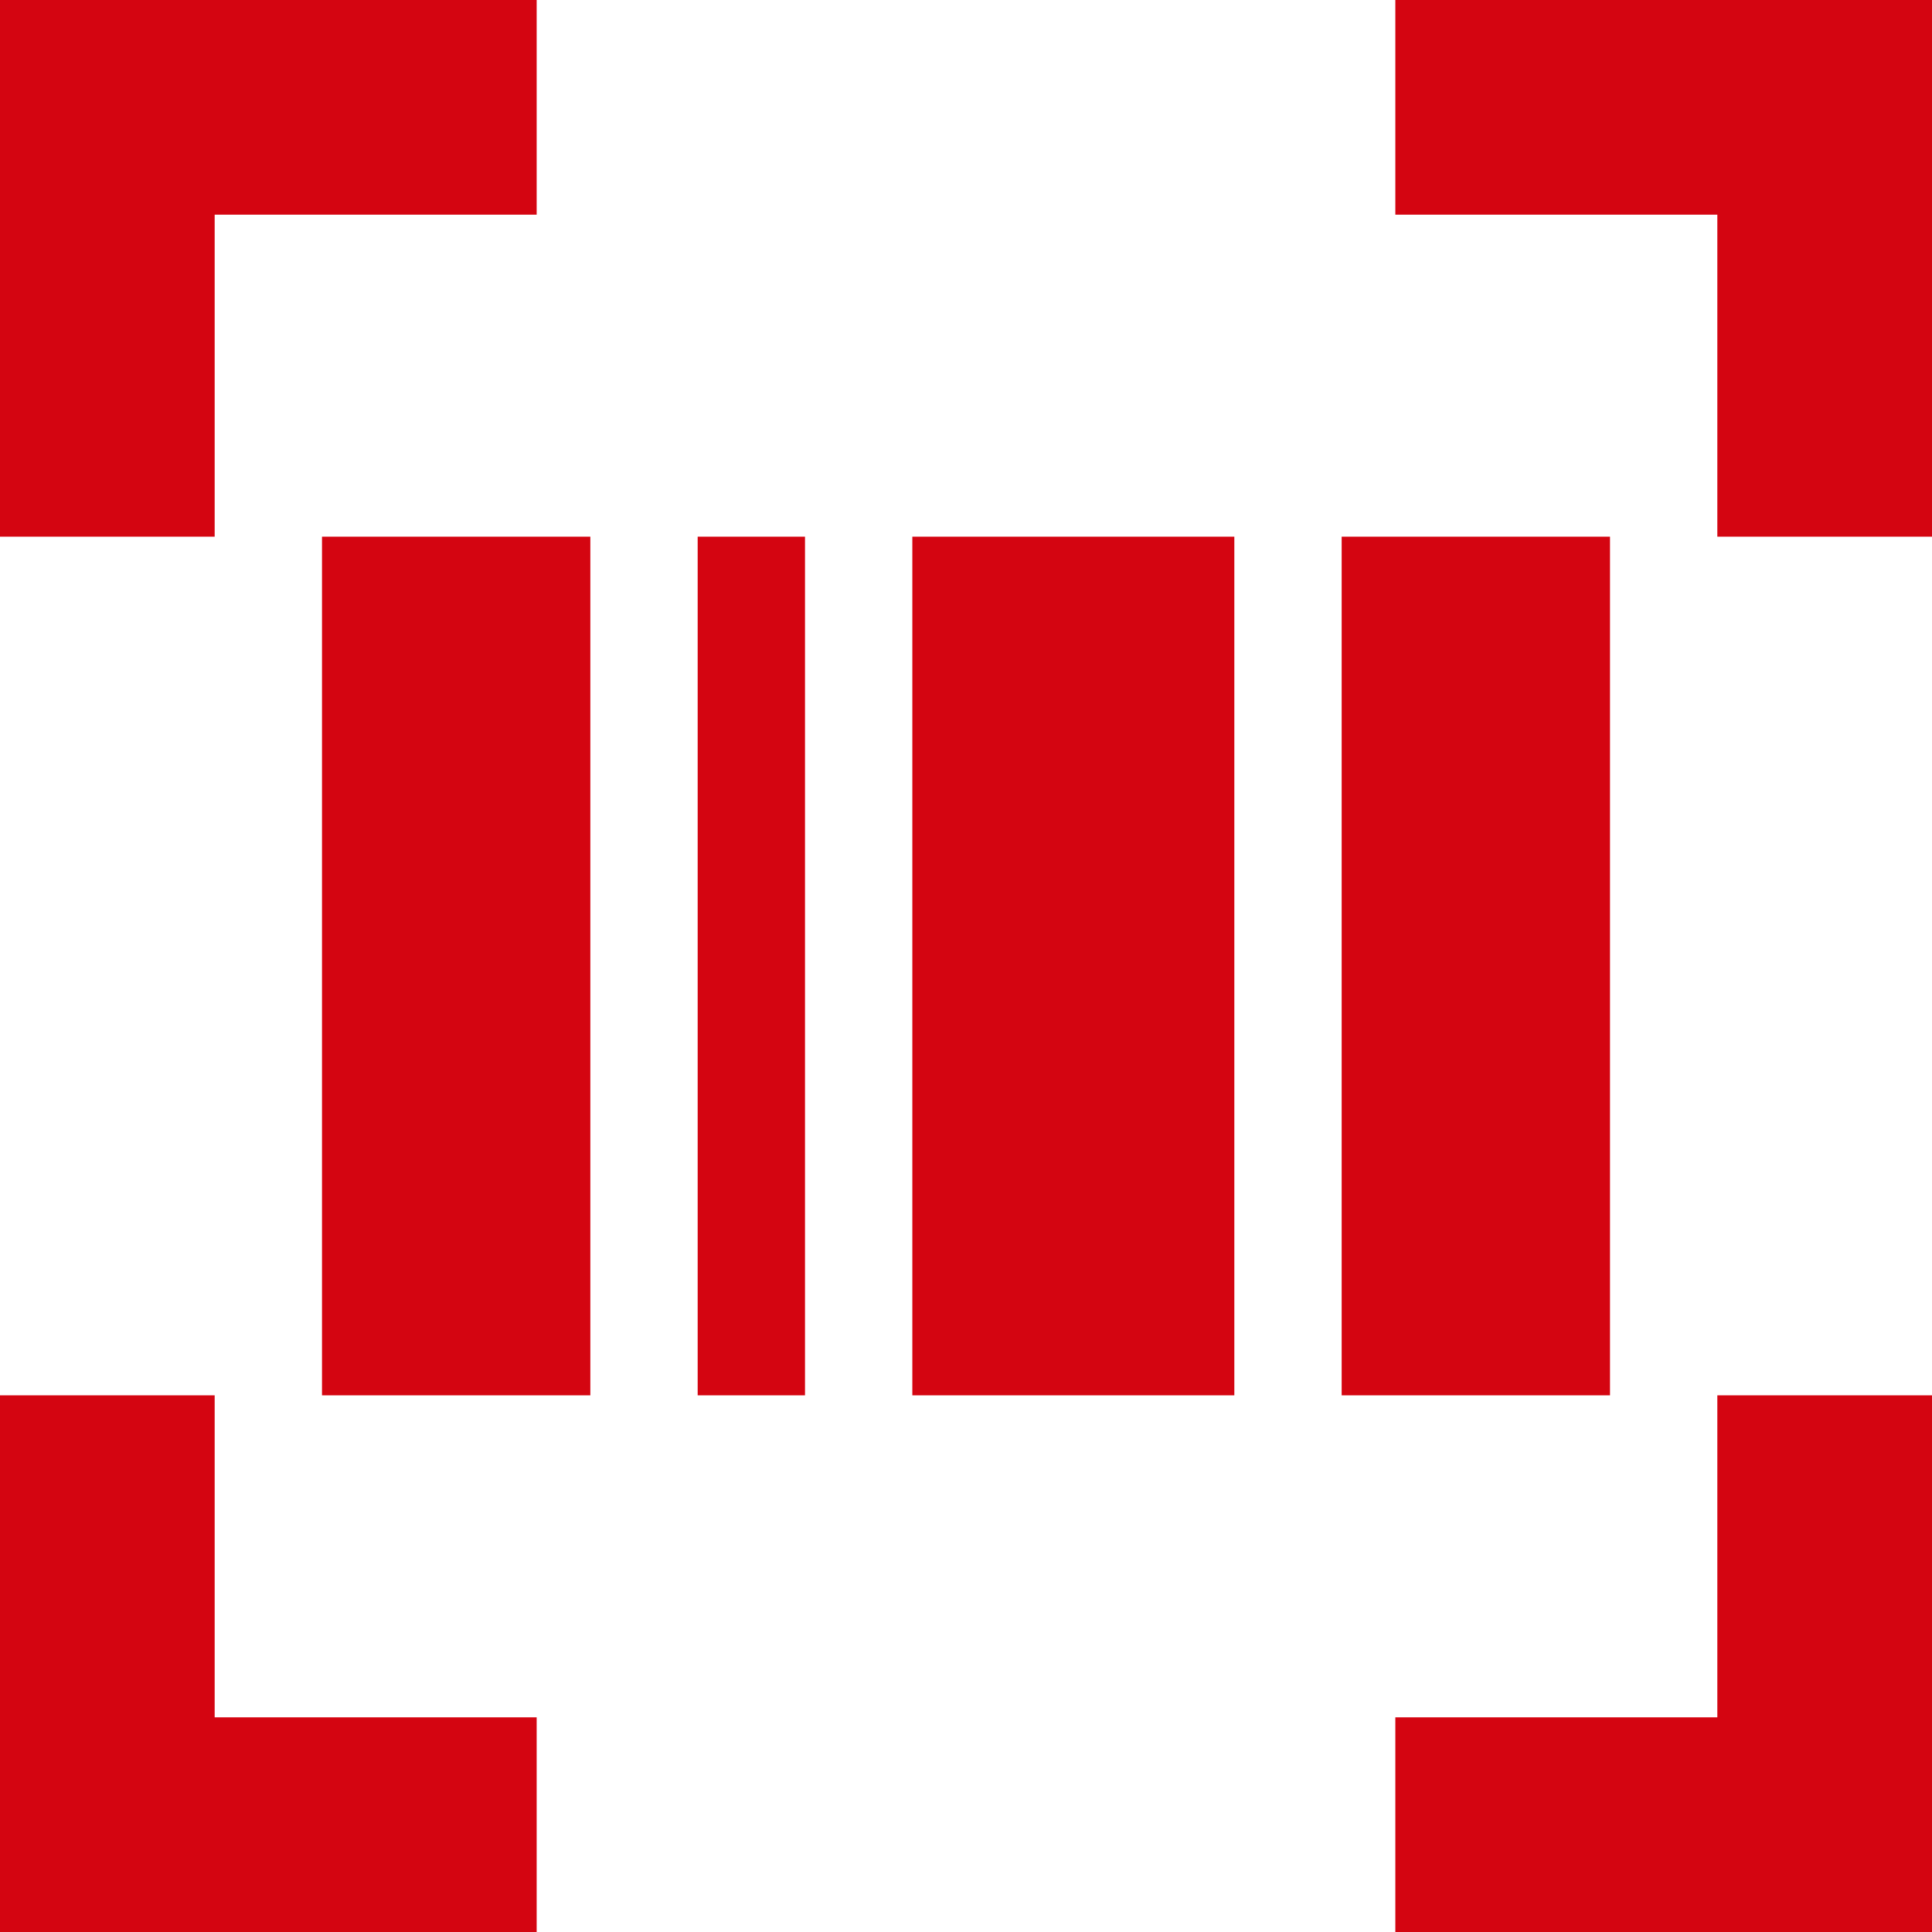
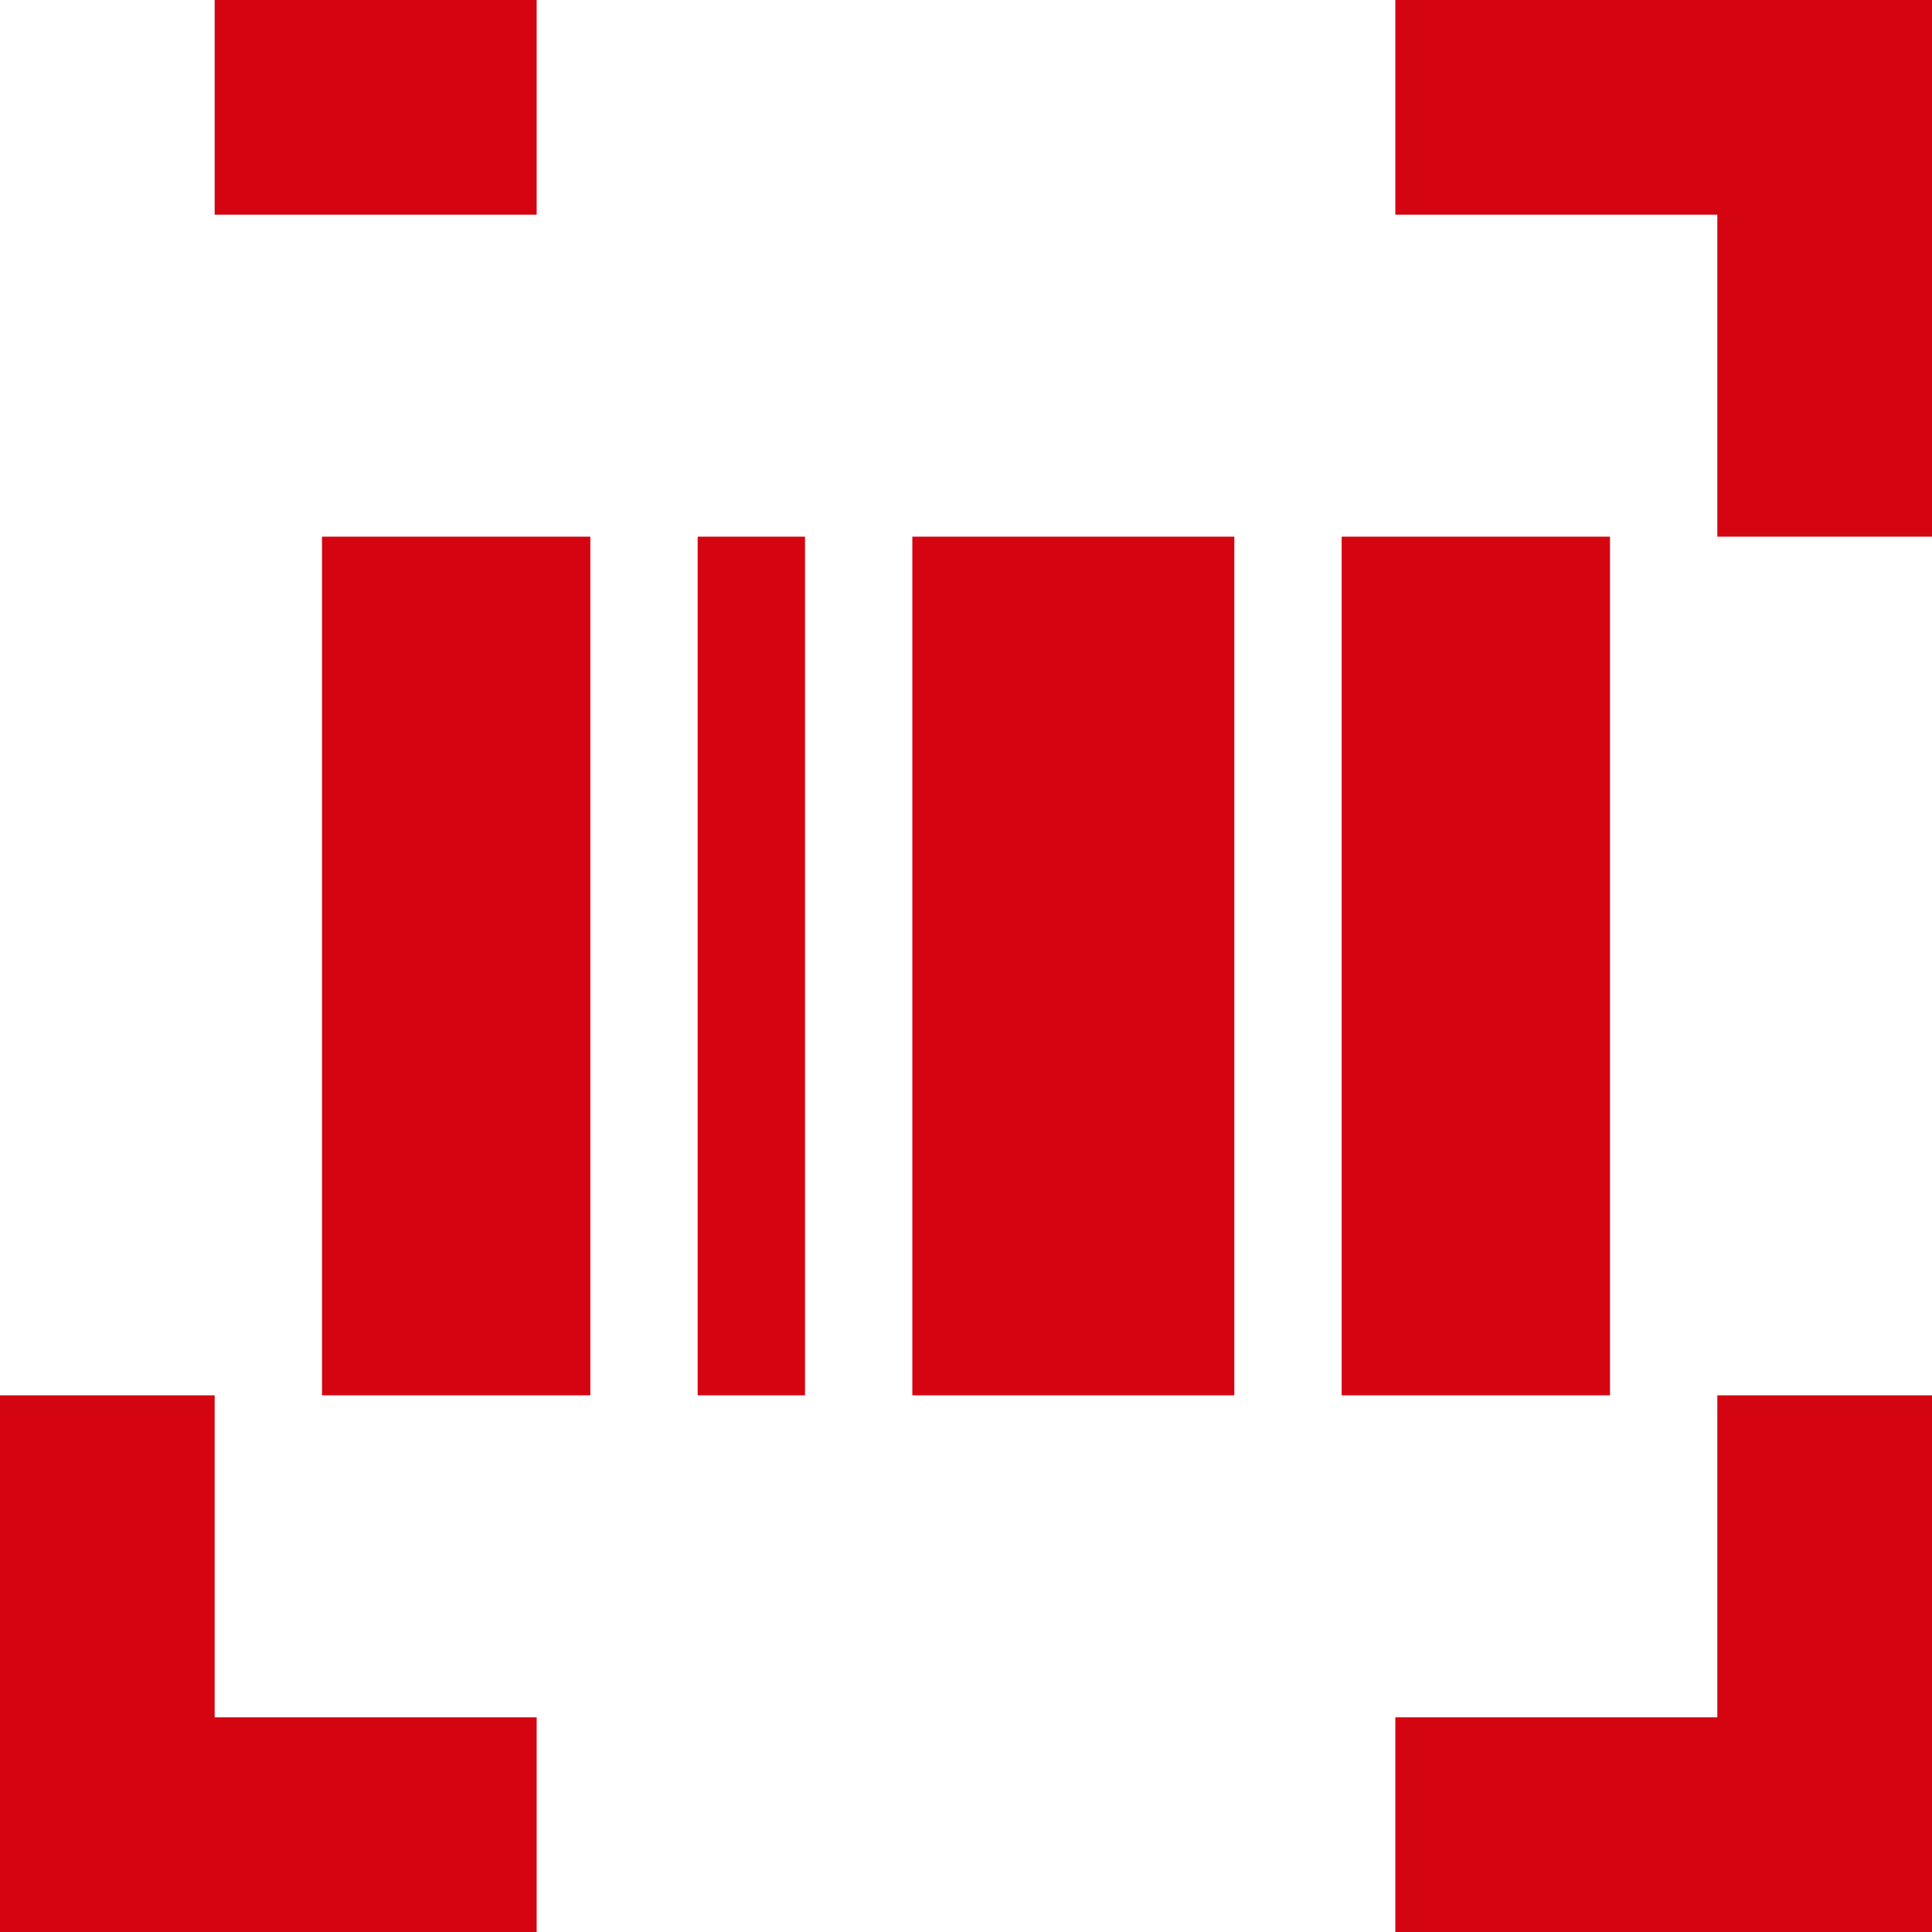
<svg xmlns="http://www.w3.org/2000/svg" width="36" height="36" viewBox="0 0 36 36">
-   <path id="Path_8" data-name="Path 8" d="M0,26V36H10V32H4V26Zm32,0v6H26v4H36V26ZM8.5,10H6V26h5V10ZM14,10H13V26h2V10Zm6,0H17V26h6V10Zm7.5,0H25V26h5V10ZM0,0V10H4V4h6V0ZM26,0V4h6v6h4V0Z" fill="#d40511" />
+   <path id="Path_8" data-name="Path 8" d="M0,26V36H10V32H4V26Zm32,0v6H26v4H36V26ZM8.5,10H6V26h5V10ZM14,10H13V26h2V10Zm6,0H17V26h6V10Zm7.5,0H25V26h5V10ZM0,0H4V4h6V0ZM26,0V4h6v6h4V0Z" fill="#d40511" />
</svg>